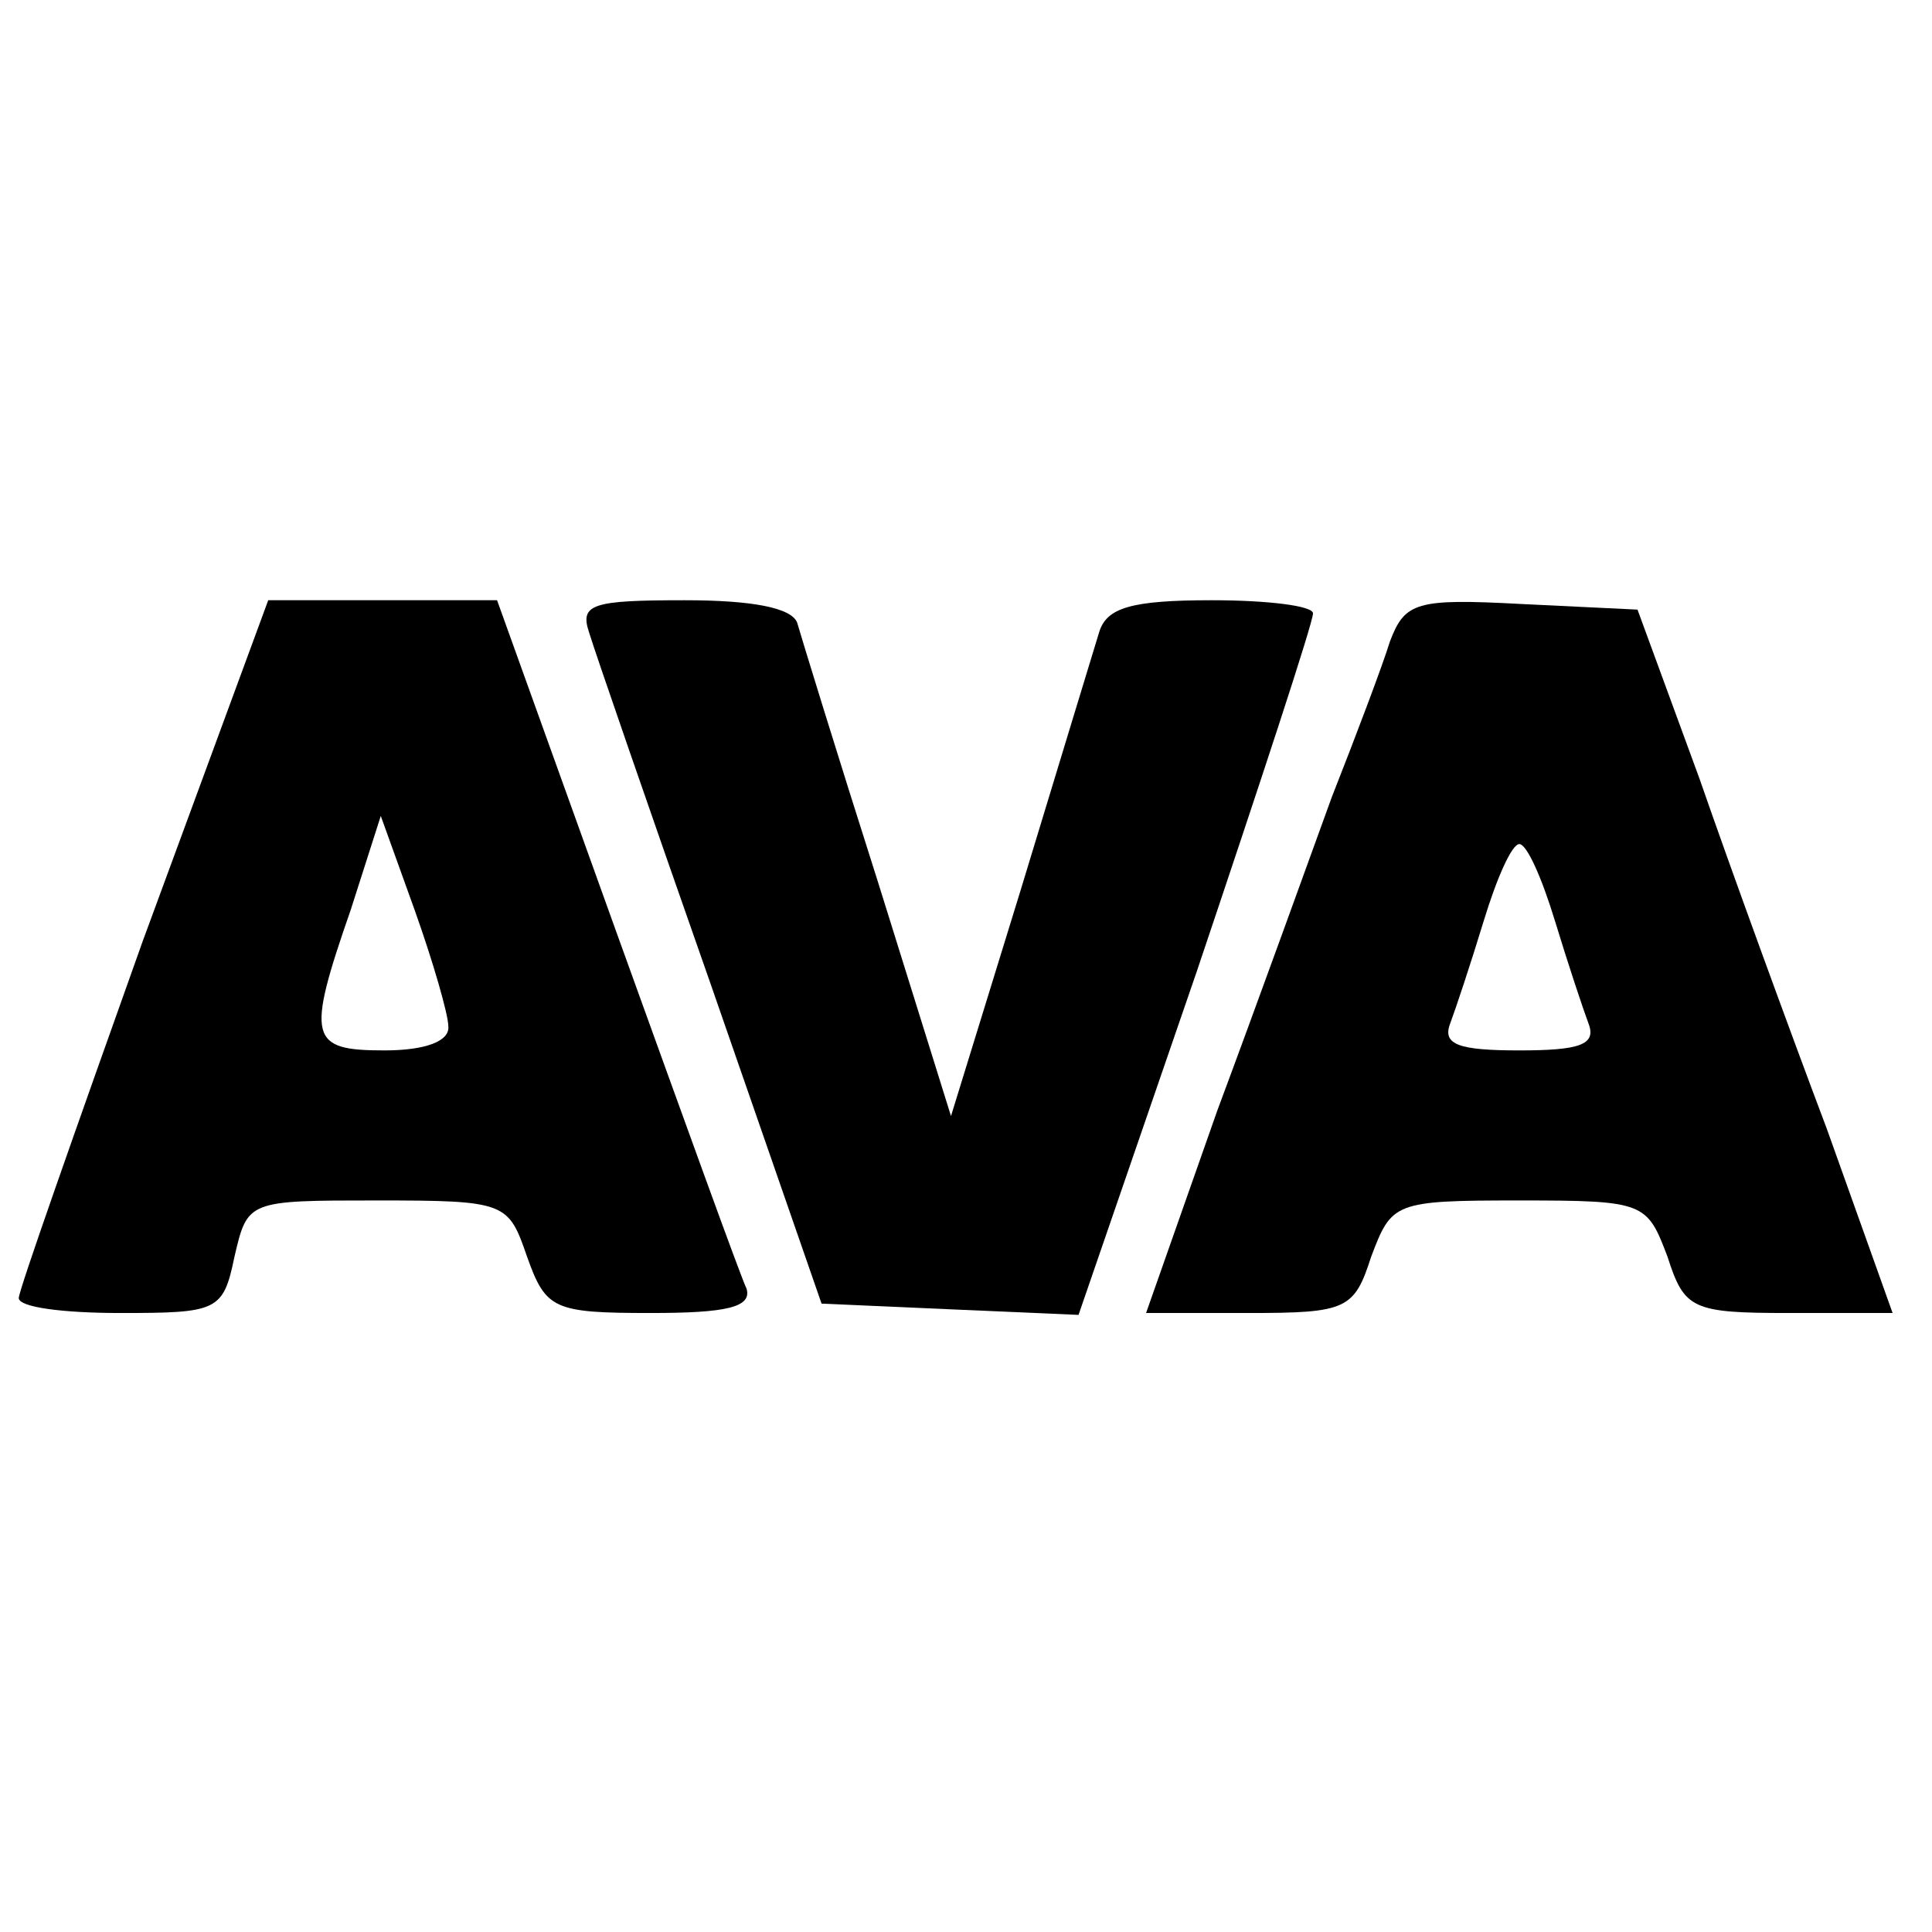
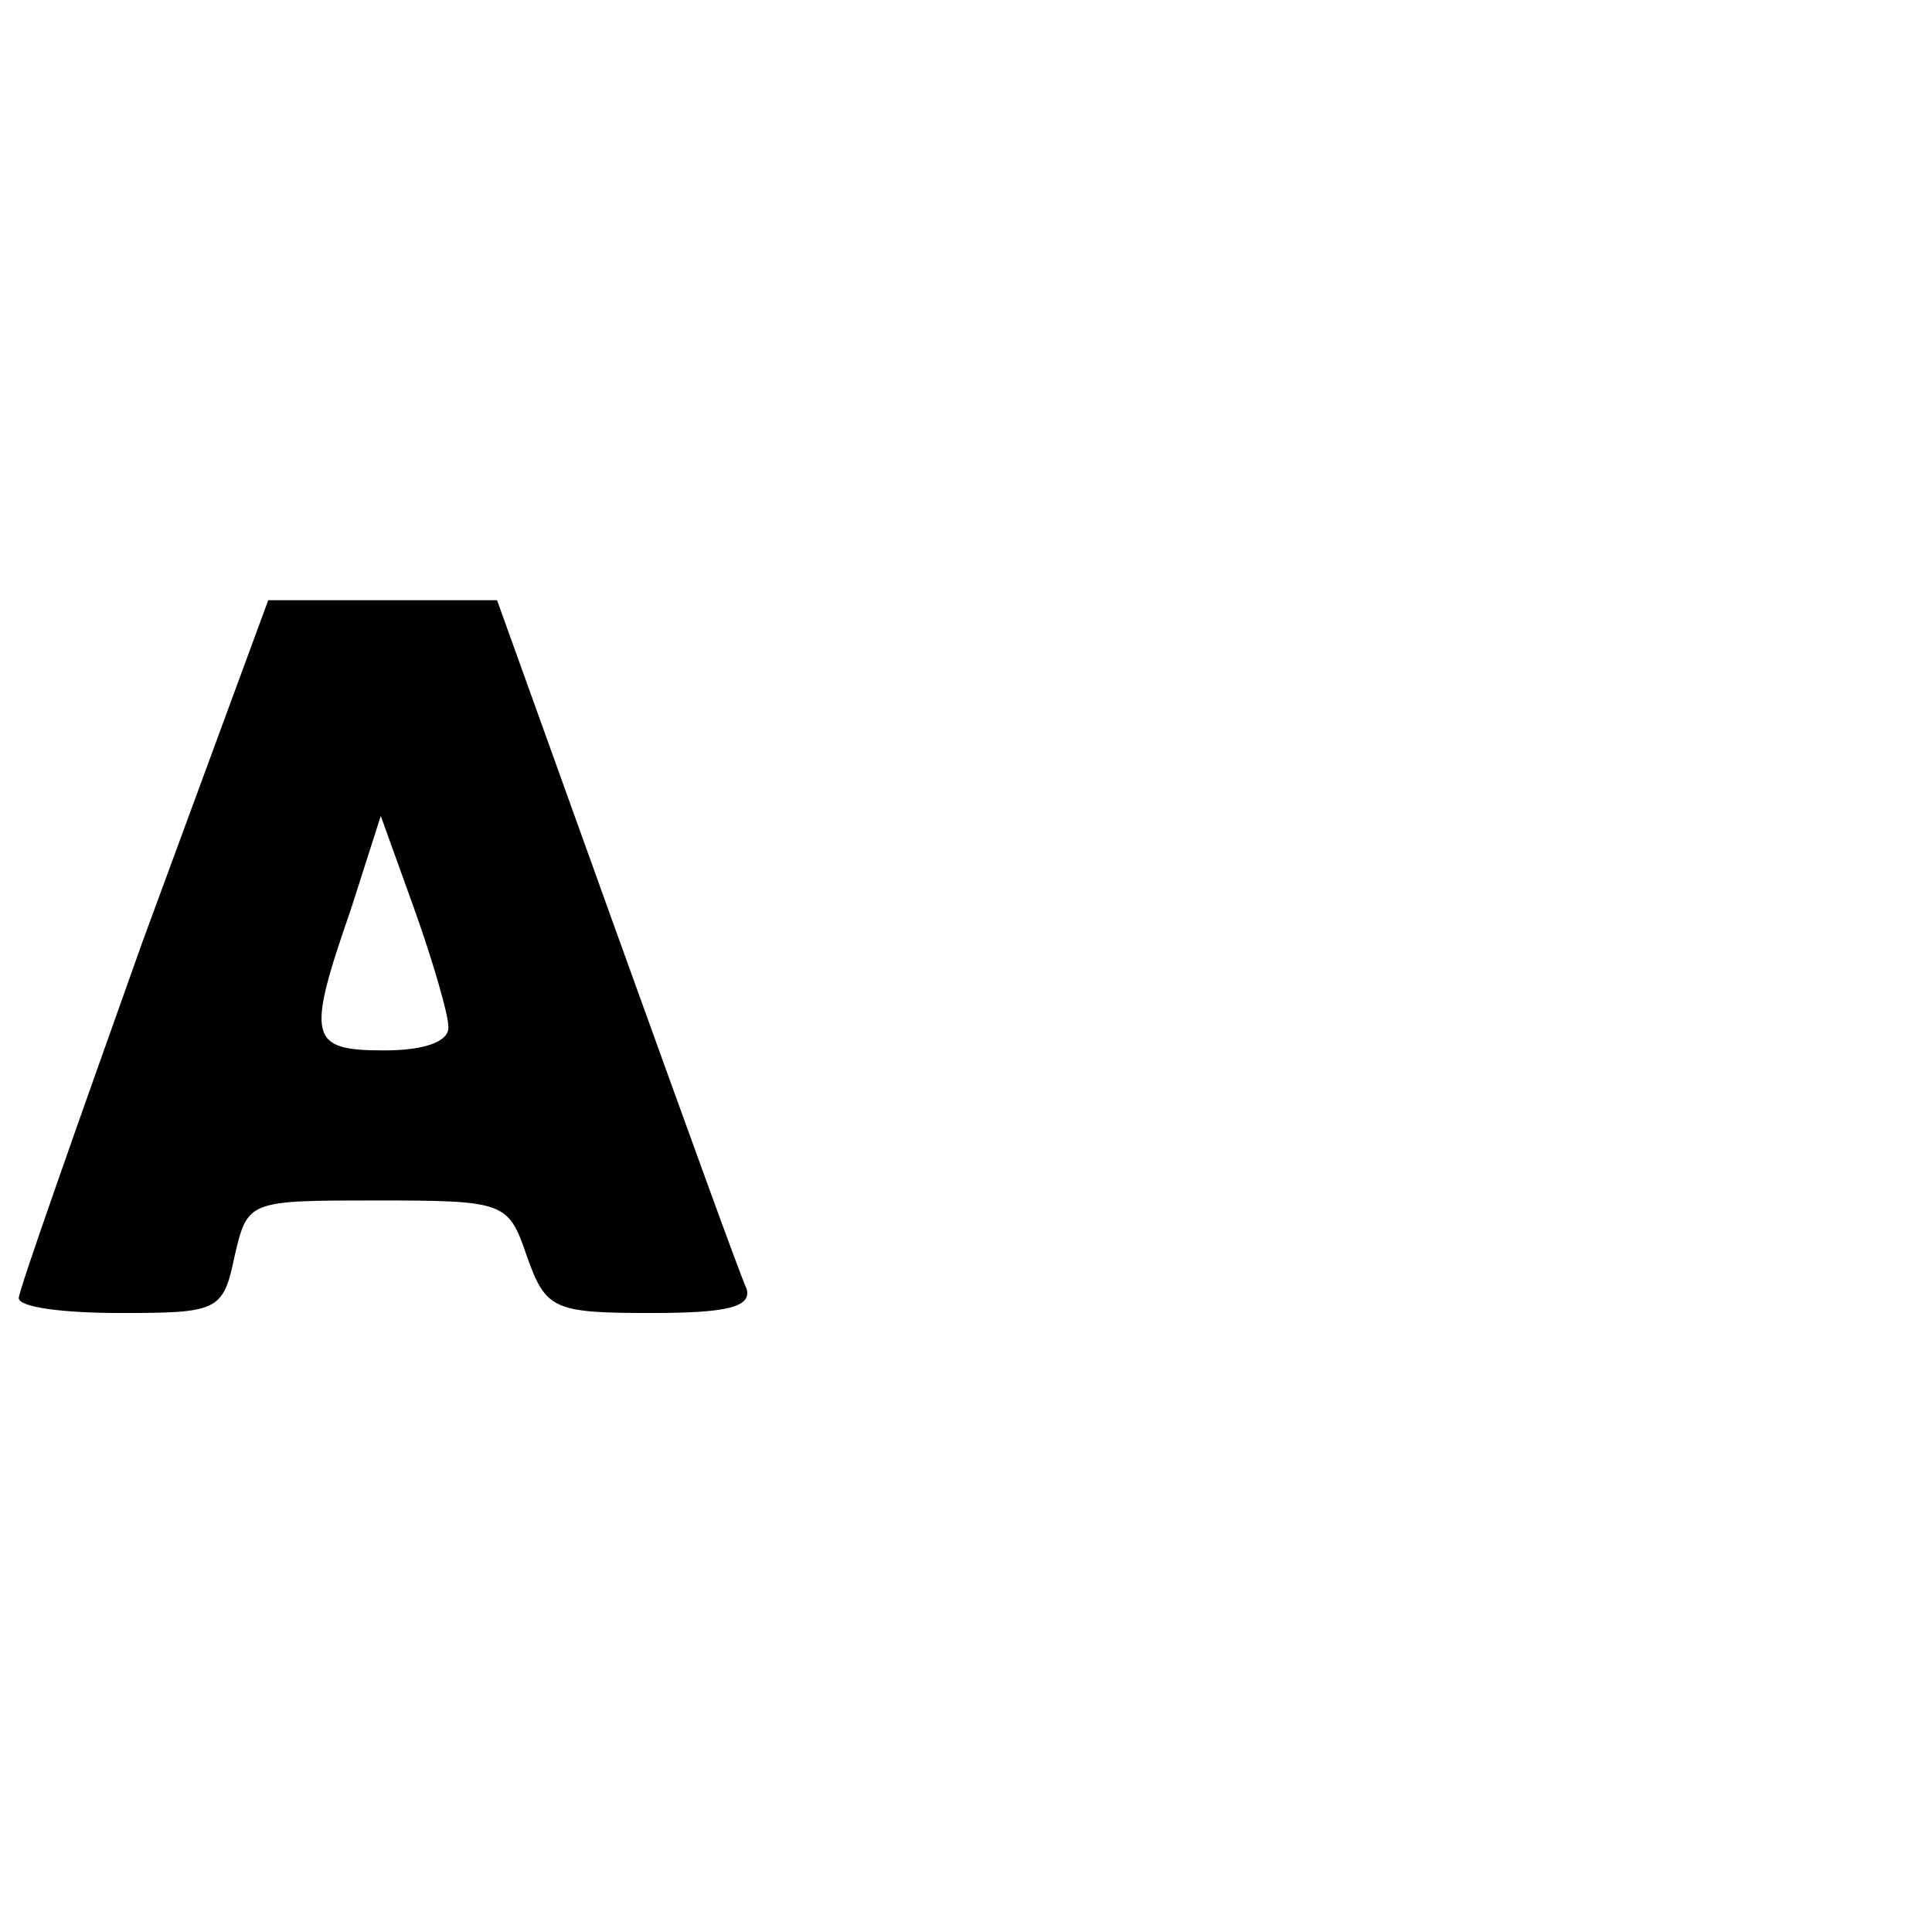
<svg xmlns="http://www.w3.org/2000/svg" version="1.0" width="103pt" height="103pt" viewBox="0 0 103 103" preserveAspectRatio="xMidYMid meet">
  <g transform="translate(0,103) scale(0.1,-0.1)" fill="#000000" stroke="none">
    <path d="M76 528 c-36 -101 -66 -186 -66 -190 0 -5 24 -8 54 -8 52 0 55 1 61 30 7 30 7 30 76 30 69 0 70 -1 80 -30 10 -28 14 -30 66 -30 40 0 54 3 51 13 -3 6 -34 92 -69 189 l-64 178 -61 0 -61 0 -67 -182z m163 -45 c1 -8 -12 -13 -34 -13 -40 0 -42 6 -18 75 l16 50 18 -50 c10 -28 18 -56 18 -62z" />
-     <path d="M314 693 c3 -10 32 -94 65 -188 l59 -170 68 -3 69 -3 63 183 c34 101 62 186 62 191 0 4 -24 7 -54 7 -43 0 -56 -4 -60 -17 -3 -10 -22 -72 -42 -138 l-37 -120 -39 125 c-22 69 -41 131 -43 138 -3 8 -24 12 -60 12 -49 0 -56 -2 -51 -17z" />
-     <path d="M741 688 c-4 -13 -18 -50 -31 -83 -12 -33 -39 -108 -61 -167 l-38 -108 55 0 c52 0 56 2 65 30 11 29 12 30 79 30 67 0 68 -1 79 -30 9 -28 13 -30 65 -30 l55 0 -35 98 c-20 53 -51 138 -68 187 l-33 90 -62 3 c-56 3 -62 1 -70 -20z m88 -149 c7 -23 15 -47 18 -55 4 -11 -5 -14 -37 -14 -32 0 -41 3 -37 14 3 8 11 32 18 55 7 23 15 41 19 41 4 0 12 -18 19 -41z" />
  </g>
</svg>